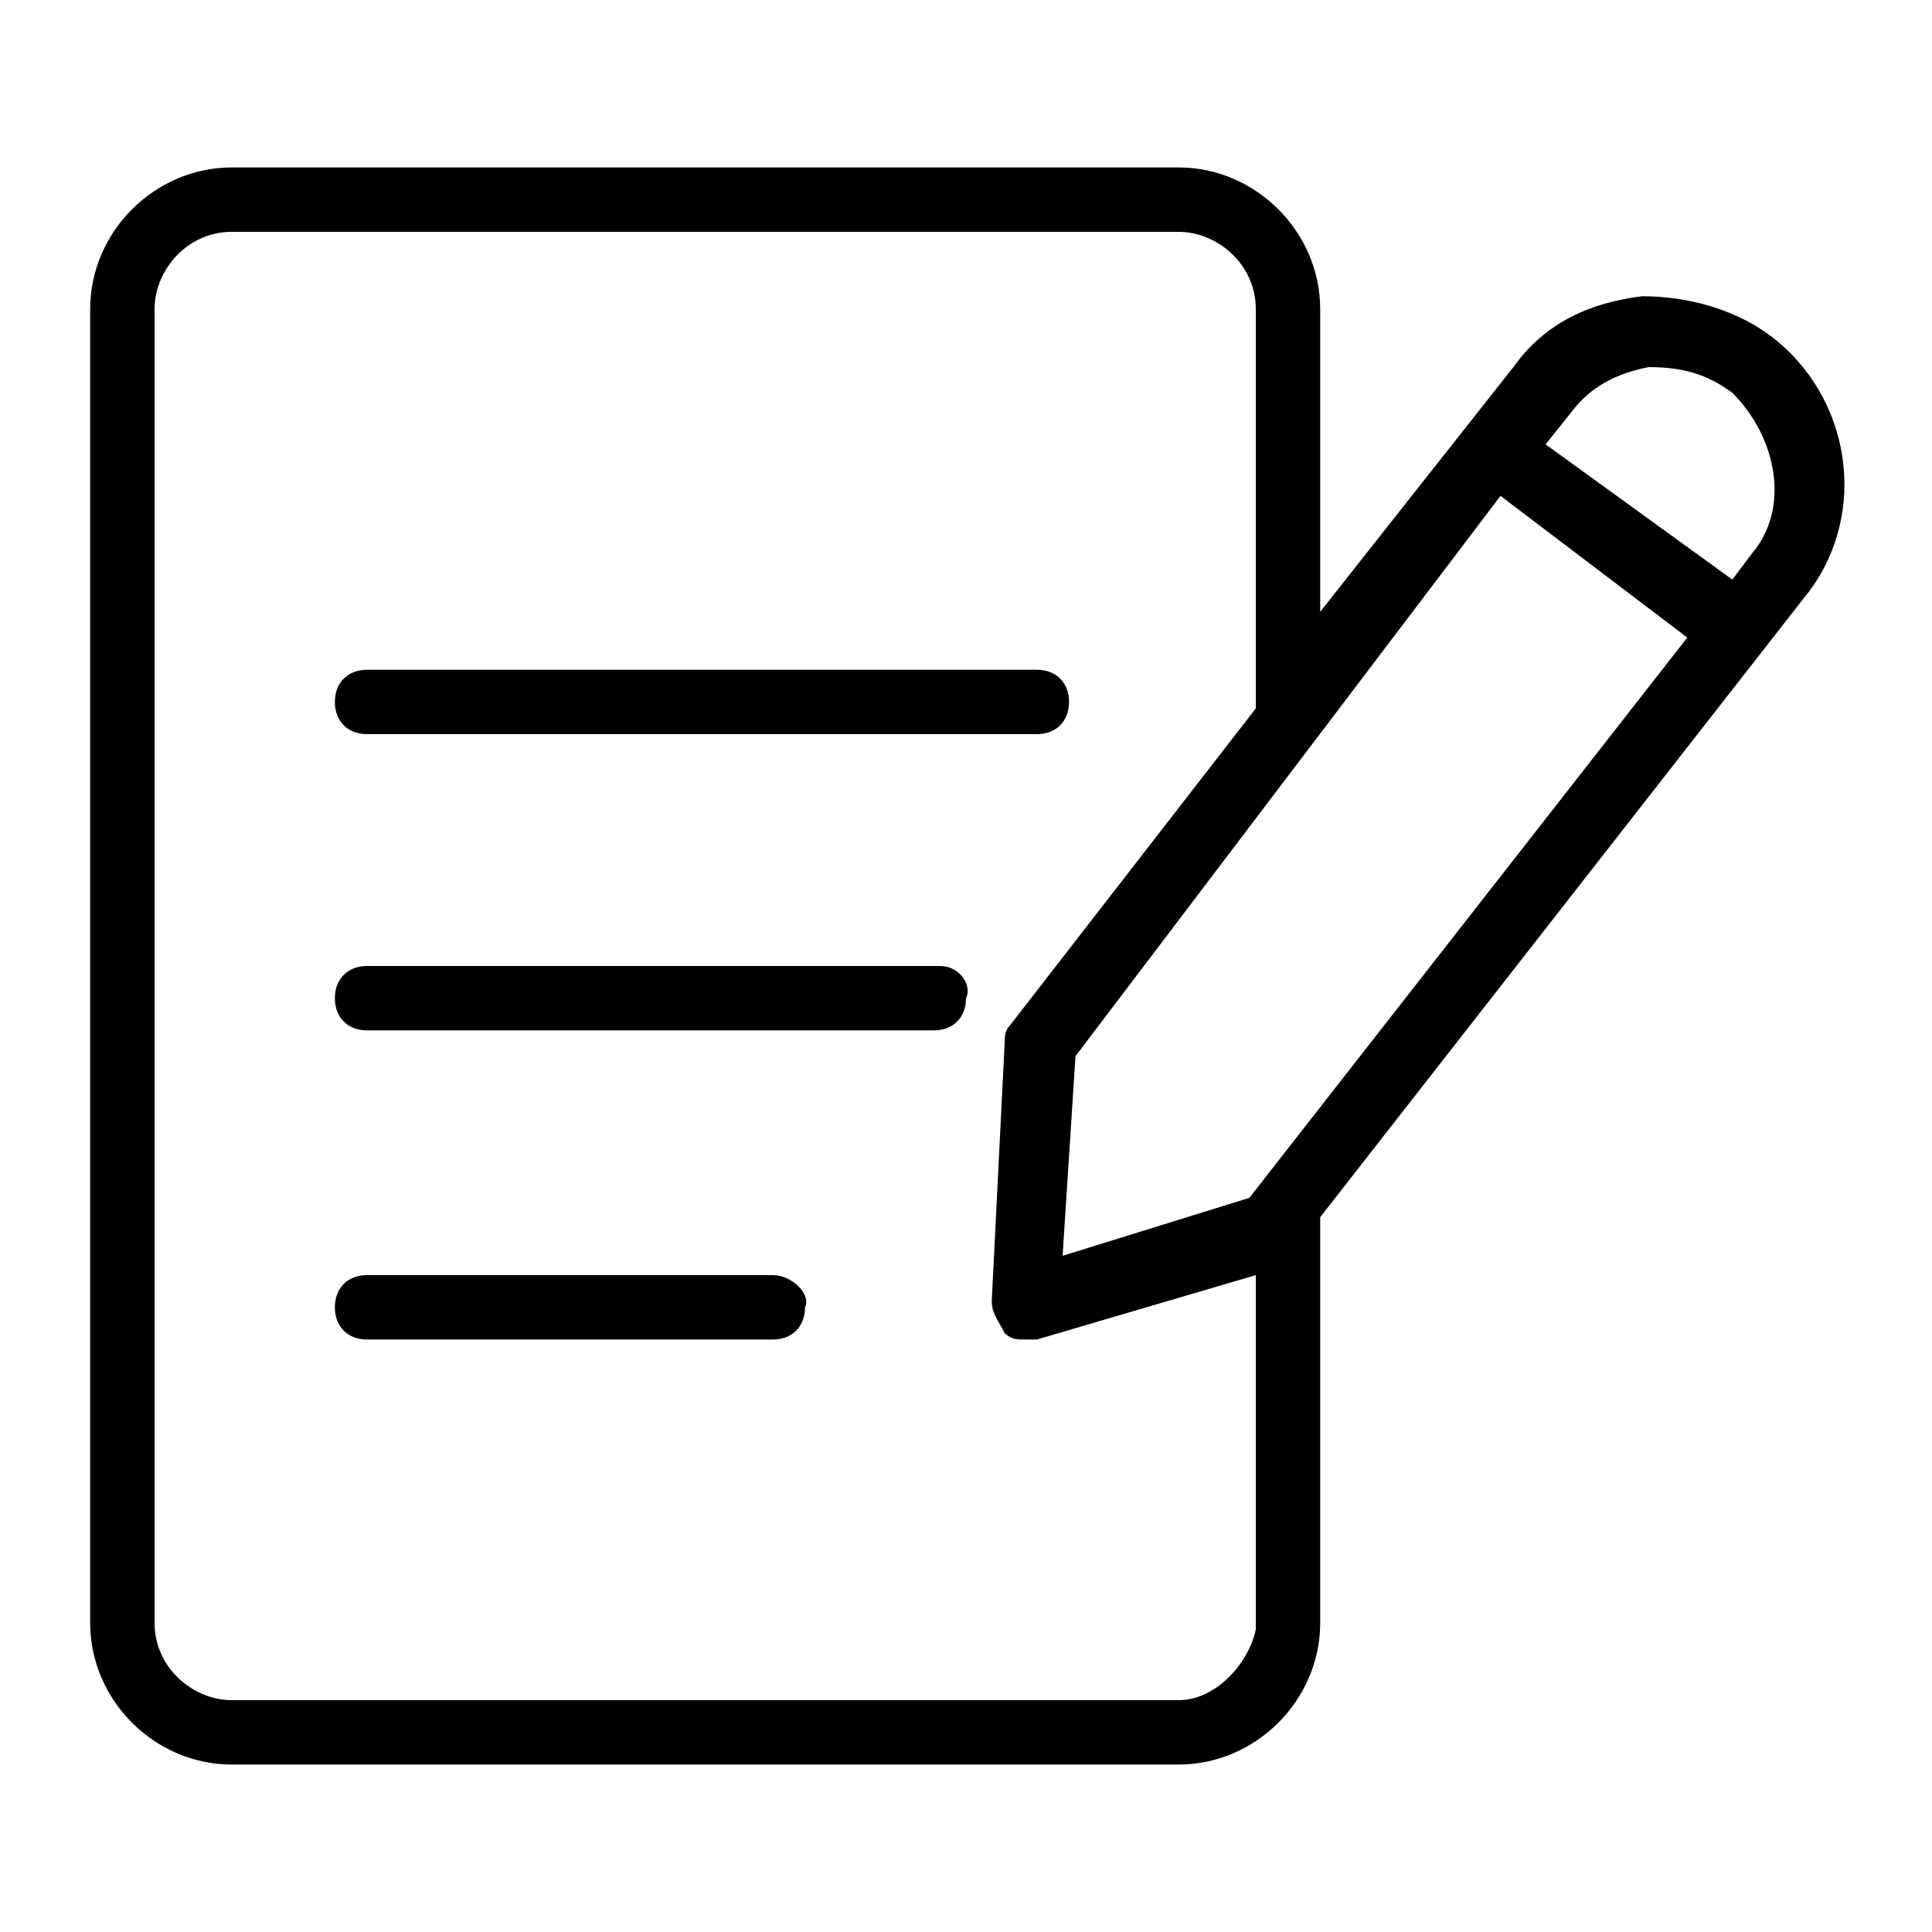
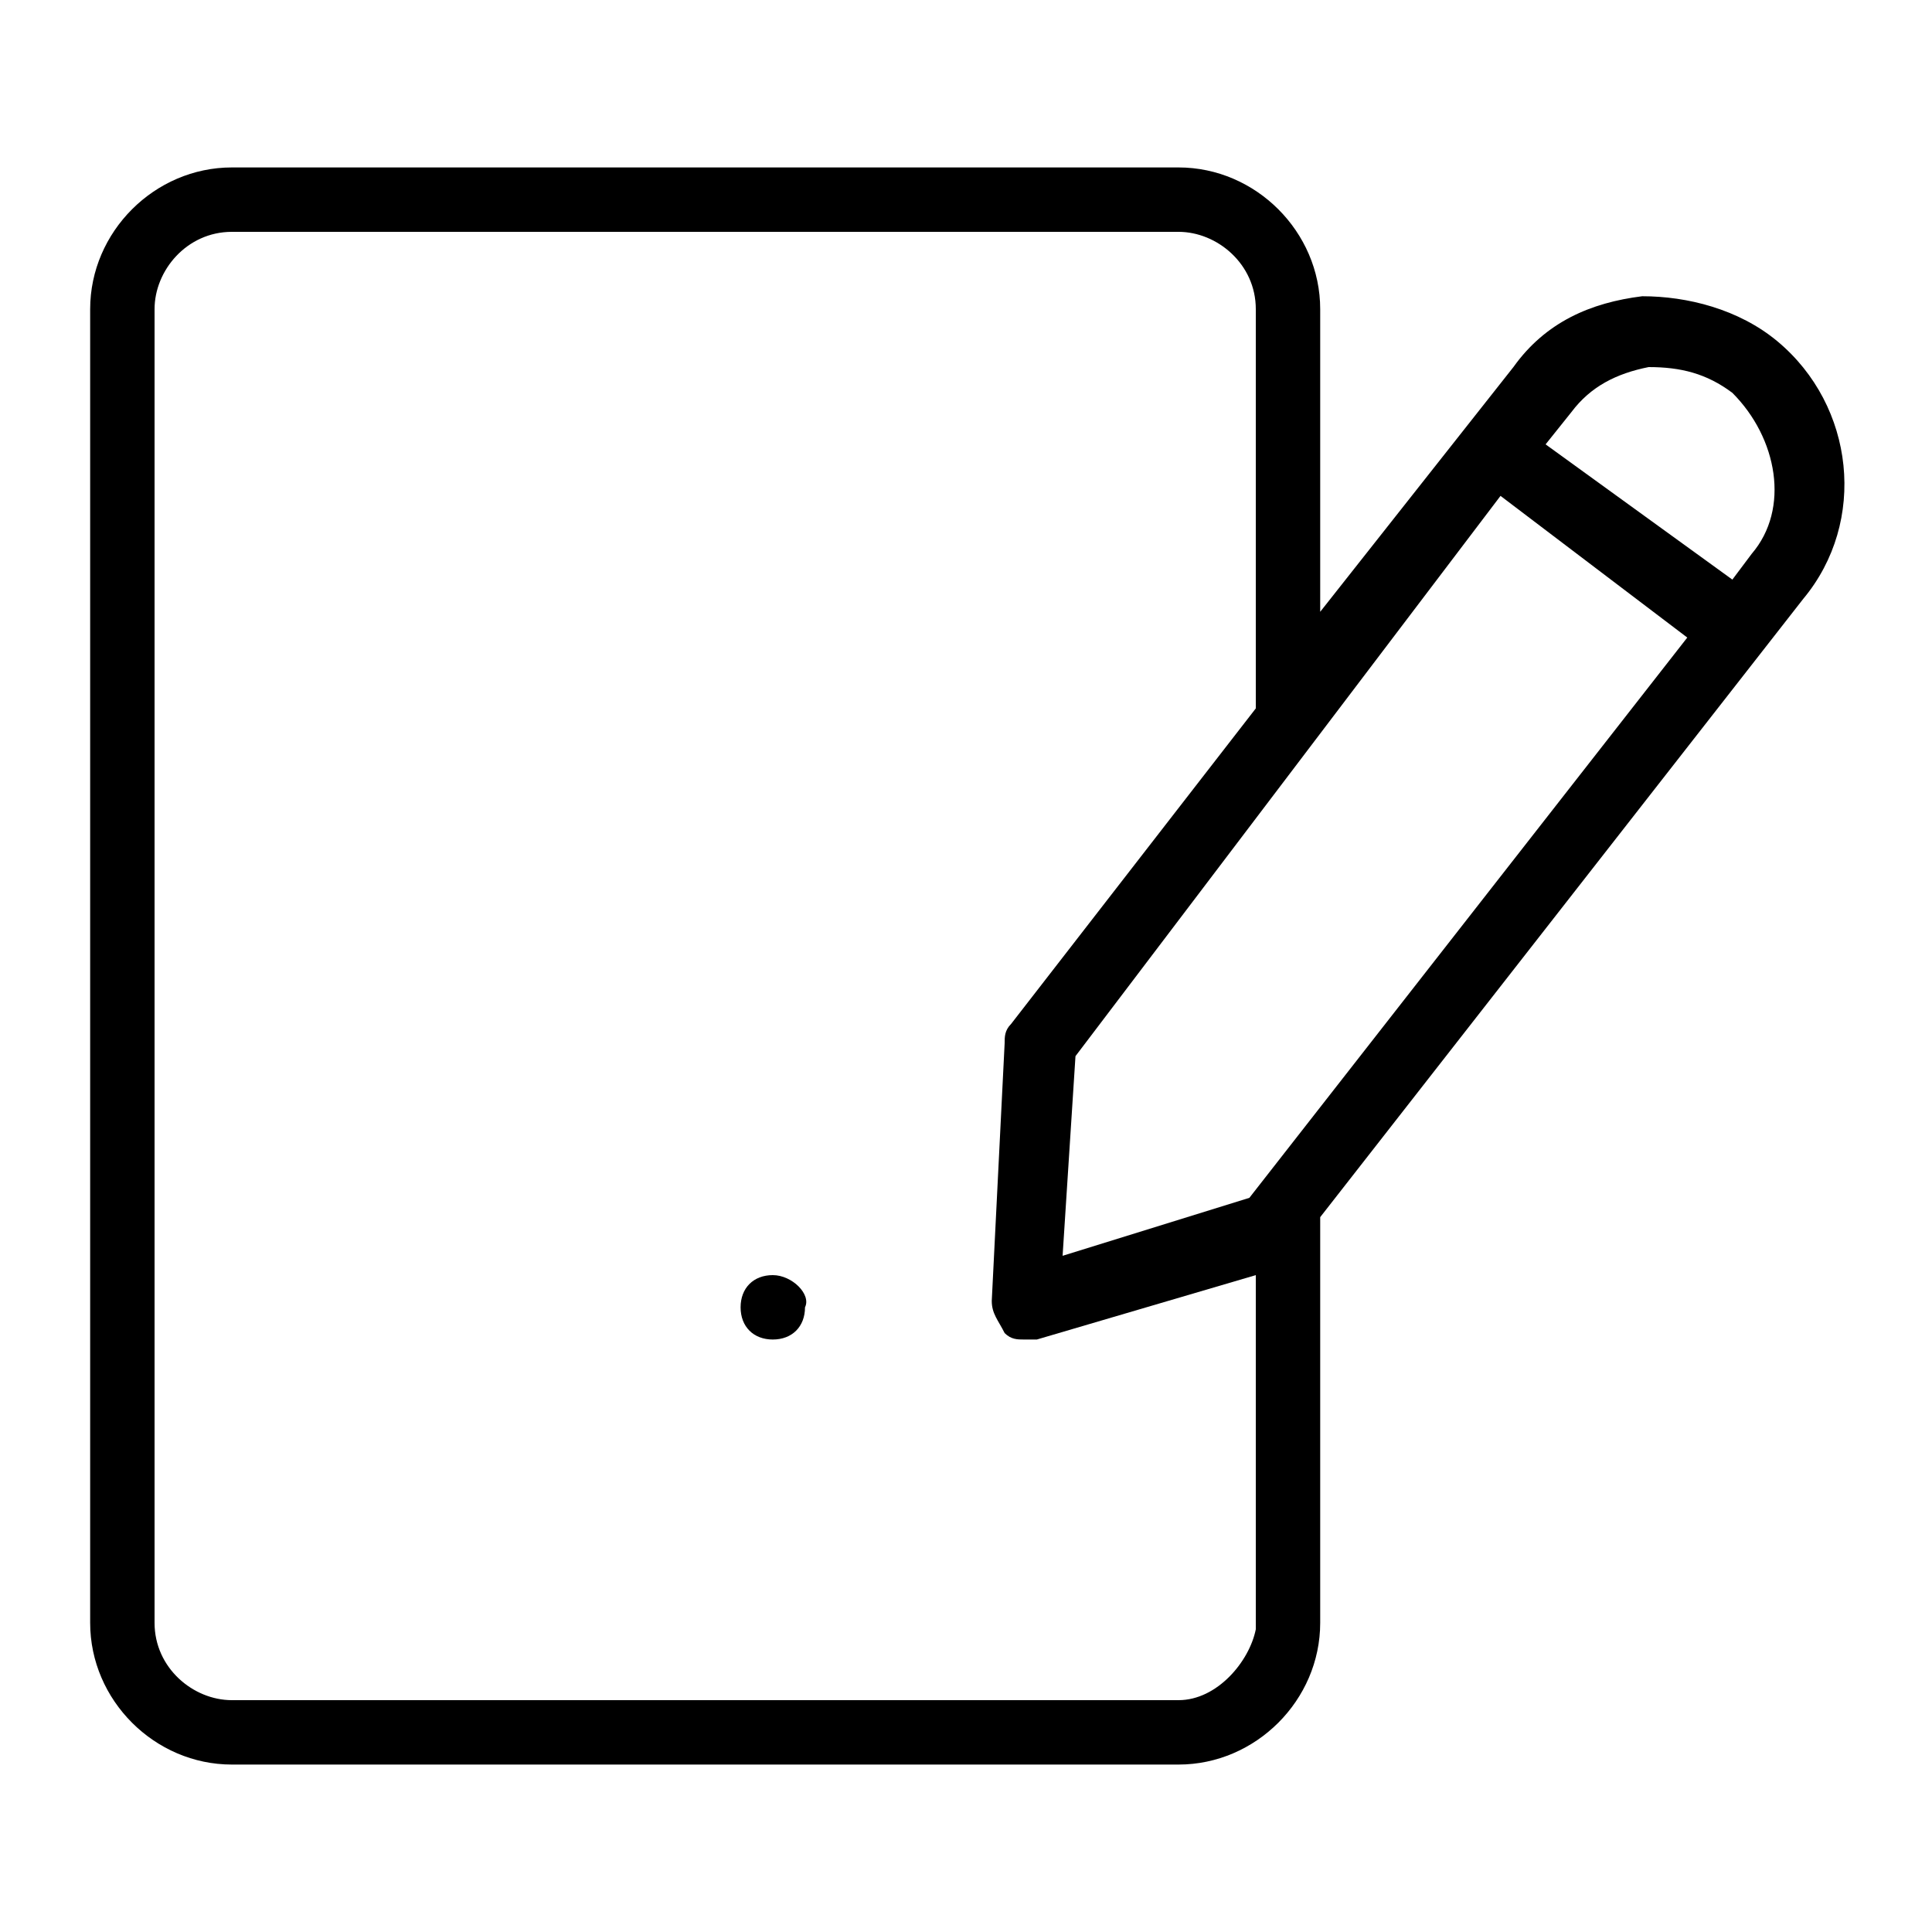
<svg xmlns="http://www.w3.org/2000/svg" version="1.1" id="Layer_1" x="0px" y="0px" viewBox="0 0 30 30" style="enable-background:new 0 0 30 30;" xml:space="preserve">
  <style type="text/css">
	.st0{fill-rule:evenodd;clip-rule:evenodd;fill:none;stroke:#000000;stroke-miterlimit:10;}
	.st1{fill:none;stroke:#000000;stroke-miterlimit:10;}
	.st2{fill-rule:evenodd;clip-rule:evenodd;}
	.st3{fill:#5265F9;}
	.st4{fill-rule:evenodd;clip-rule:evenodd;fill:none;}
	.st5{clip-path:url(#SVGID_18_);fill:#394CF2;}
	.st6{fill:none;}
	
		.st7{clip-path:url(#SVGID_20_);fill:none;stroke:#394CF2;stroke-width:2;stroke-linecap:round;stroke-linejoin:round;stroke-miterlimit:10;}
	.st8{fill:none;stroke:#000000;stroke-linecap:round;stroke-linejoin:round;stroke-miterlimit:10;}
	.st9{fill:none;stroke:#394CF2;stroke-width:2;stroke-linecap:round;stroke-linejoin:round;stroke-miterlimit:10;}
	
		.st10{clip-path:url(#SVGID_22_);fill:none;stroke:#394CF2;stroke-width:2;stroke-linecap:round;stroke-linejoin:round;stroke-miterlimit:10;}
	.st11{fill:none;stroke:#000000;stroke-width:0.75;stroke-linecap:round;stroke-linejoin:round;stroke-miterlimit:10;}
</style>
  <g>
-     <path d="M5.7,11.4h10.4c0.3,0,0.5-0.2,0.5-0.5c0-0.3-0.2-0.5-0.5-0.5H5.7c-0.3,0-0.5,0.2-0.5,0.5C5.2,11.2,5.4,11.4,5.7,11.4z" />
-     <path d="M14.6,15H5.7c-0.3,0-0.5,0.2-0.5,0.5c0,0.3,0.2,0.5,0.5,0.5h8.8c0.3,0,0.5-0.2,0.5-0.5C15.1,15.3,14.9,15,14.6,15z" />
-     <path d="M12,19.8H5.7c-0.3,0-0.5,0.2-0.5,0.5c0,0.3,0.2,0.5,0.5,0.5H12c0.3,0,0.5-0.2,0.5-0.5C12.6,20.1,12.3,19.8,12,19.8z" />
+     <path d="M12,19.8c-0.3,0-0.5,0.2-0.5,0.5c0,0.3,0.2,0.5,0.5,0.5H12c0.3,0,0.5-0.2,0.5-0.5C12.6,20.1,12.3,19.8,12,19.8z" />
    <path d="M27.6,5.3c-0.6-0.5-1.4-0.7-2.1-0.7c-0.8,0.1-1.5,0.4-2,1.1l-3,3.8V4.8c0-1.2-1-2.2-2.2-2.2H3.6c-1.2,0-2.2,1-2.2,2.2v20.4   c0,1.2,1,2.2,2.2,2.2h14.7c1.2,0,2.2-1,2.2-2.2v-6.3L28,9.3C29,8.1,28.8,6.3,27.6,5.3z M23.3,7.7l2.9,2.2l-6.8,8.7l-2.9,0.9   l0.2-3.1L23.3,7.7z M18.3,26.4H3.6c-0.6,0-1.2-0.5-1.2-1.2V4.8c0-0.6,0.5-1.2,1.2-1.2h14.7c0.6,0,1.2,0.5,1.2,1.2v6.2l-3.8,4.9   c-0.1,0.1-0.1,0.2-0.1,0.3l-0.2,4c0,0.2,0.1,0.3,0.2,0.5c0.1,0.1,0.2,0.1,0.3,0.1c0.1,0,0.1,0,0.2,0l3.4-1v5.5   C19.4,25.8,18.9,26.4,18.3,26.4z M27.2,8.6l-0.3,0.4L24,6.9l0.4-0.5c0.3-0.4,0.7-0.6,1.2-0.7c0.5,0,0.9,0.1,1.3,0.4   C27.6,6.8,27.8,7.9,27.2,8.6z" />
  </g>
</svg>